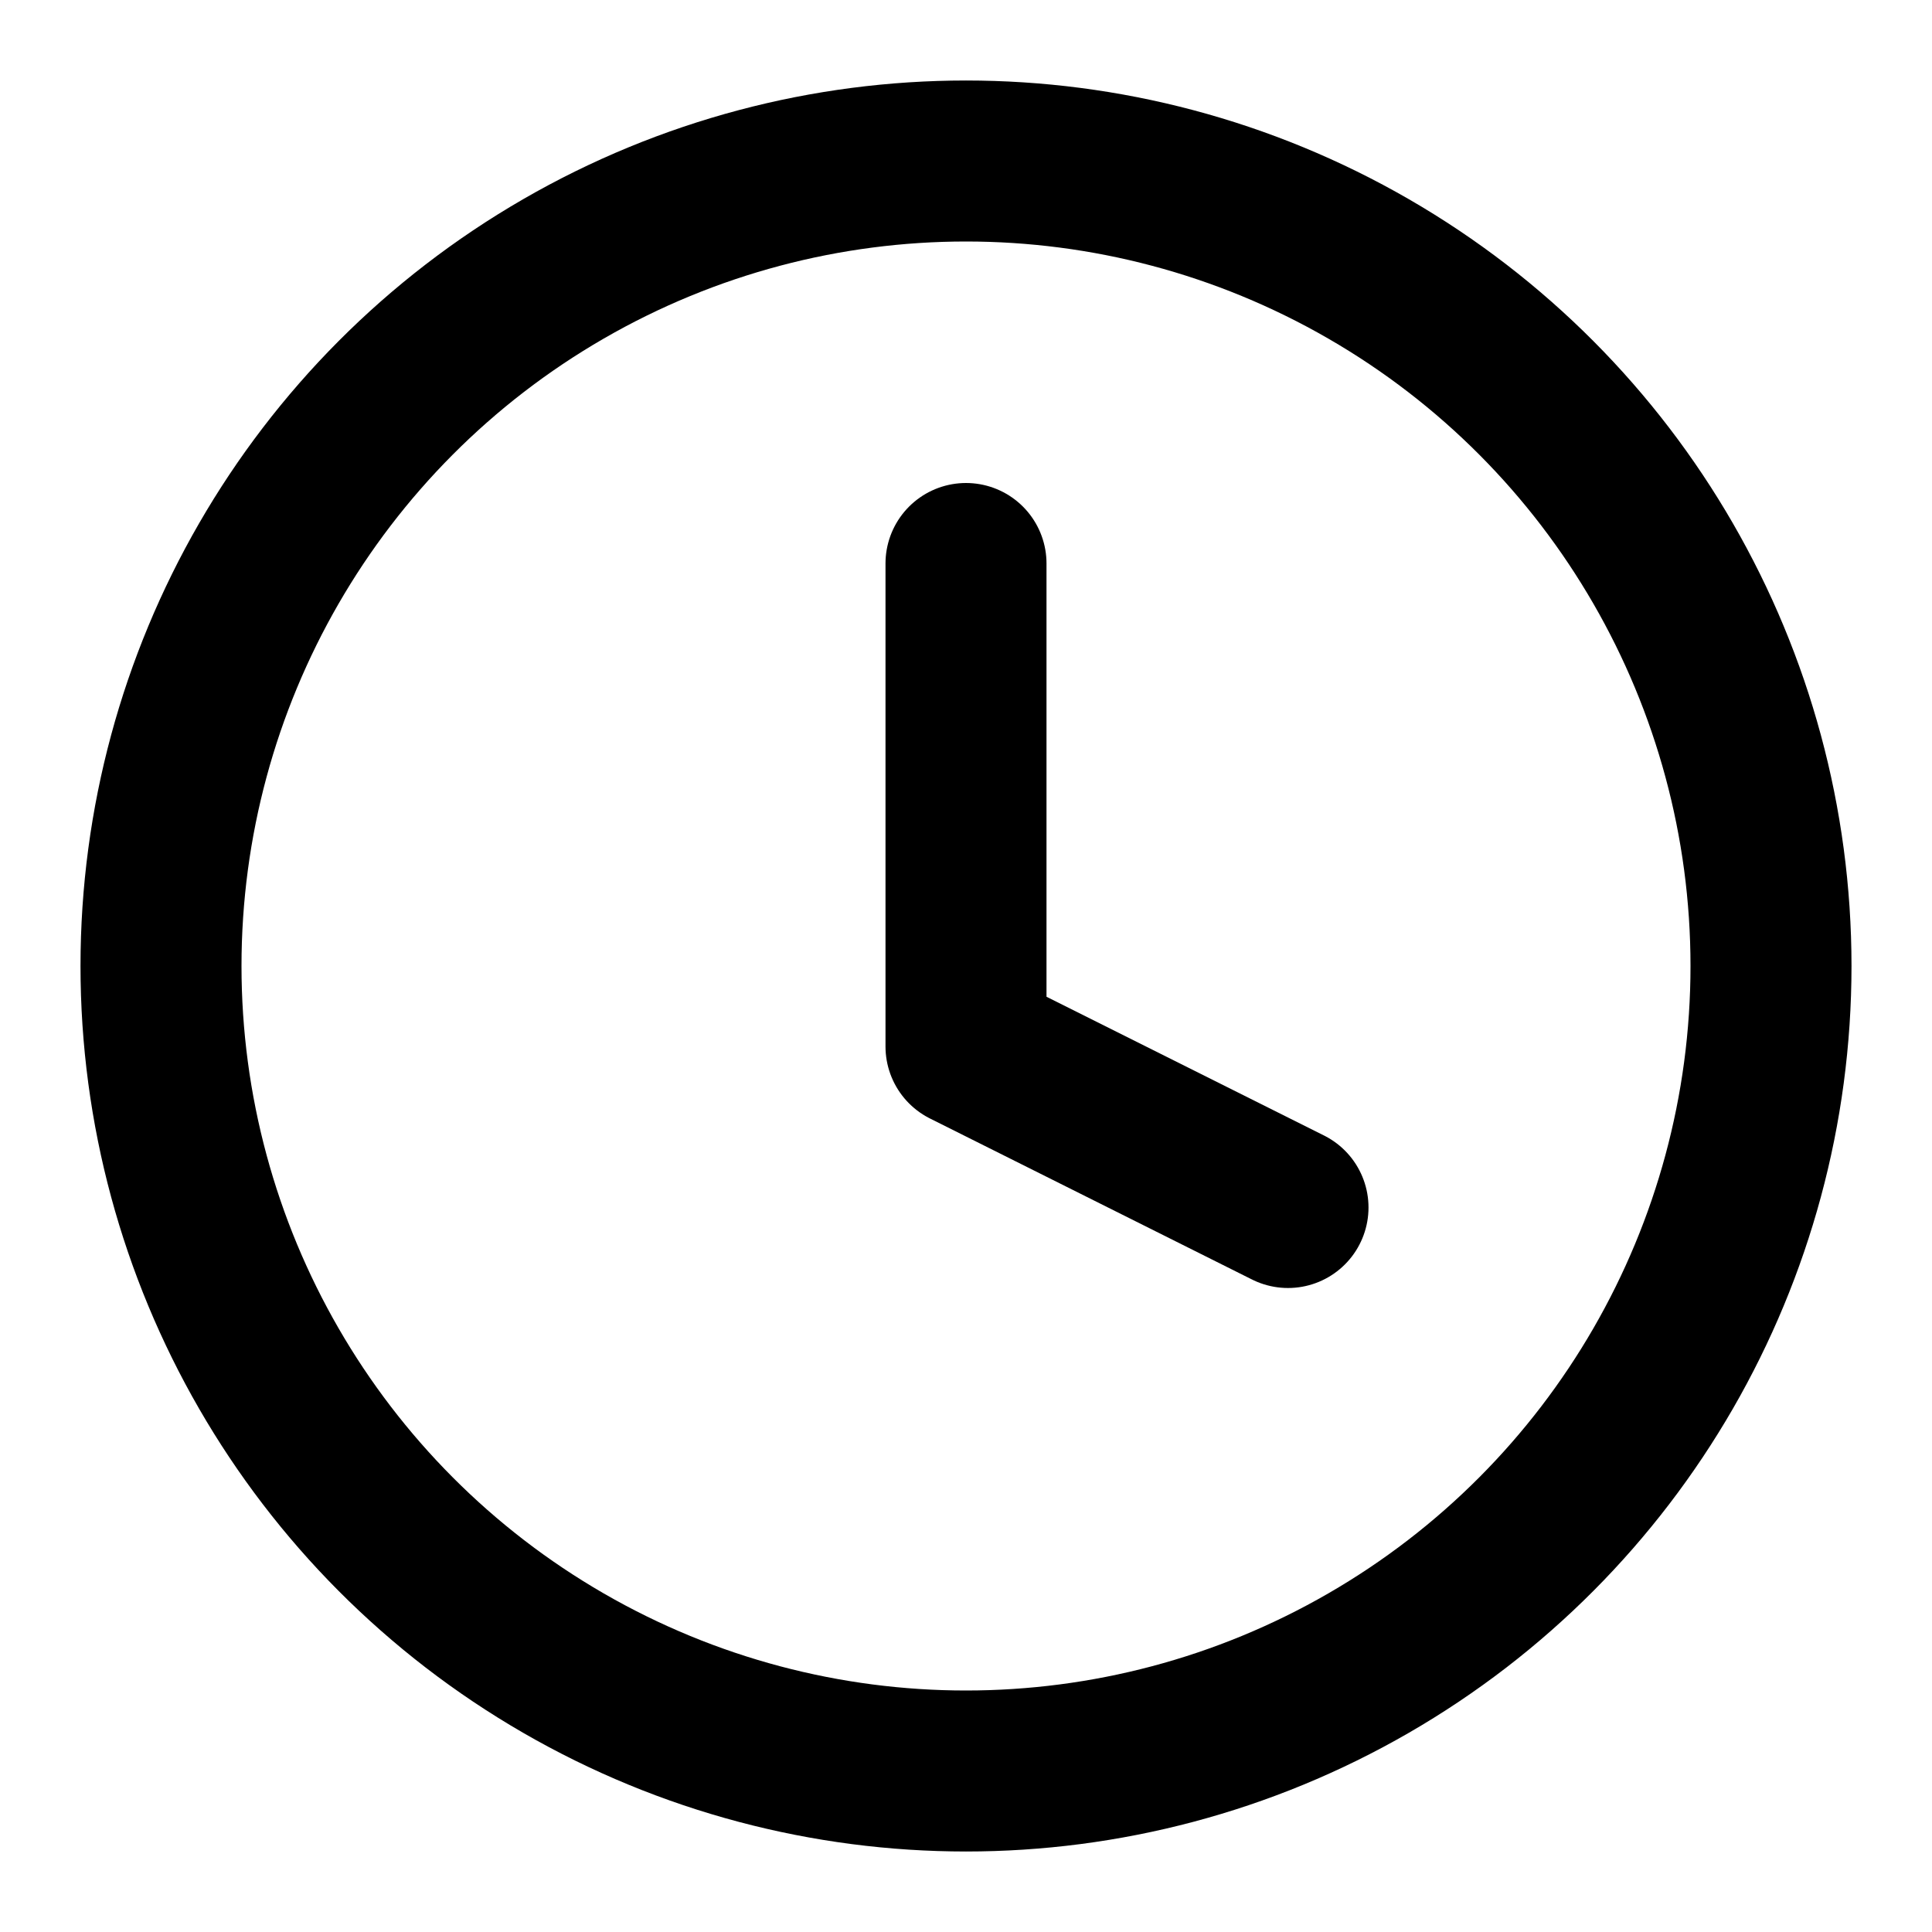
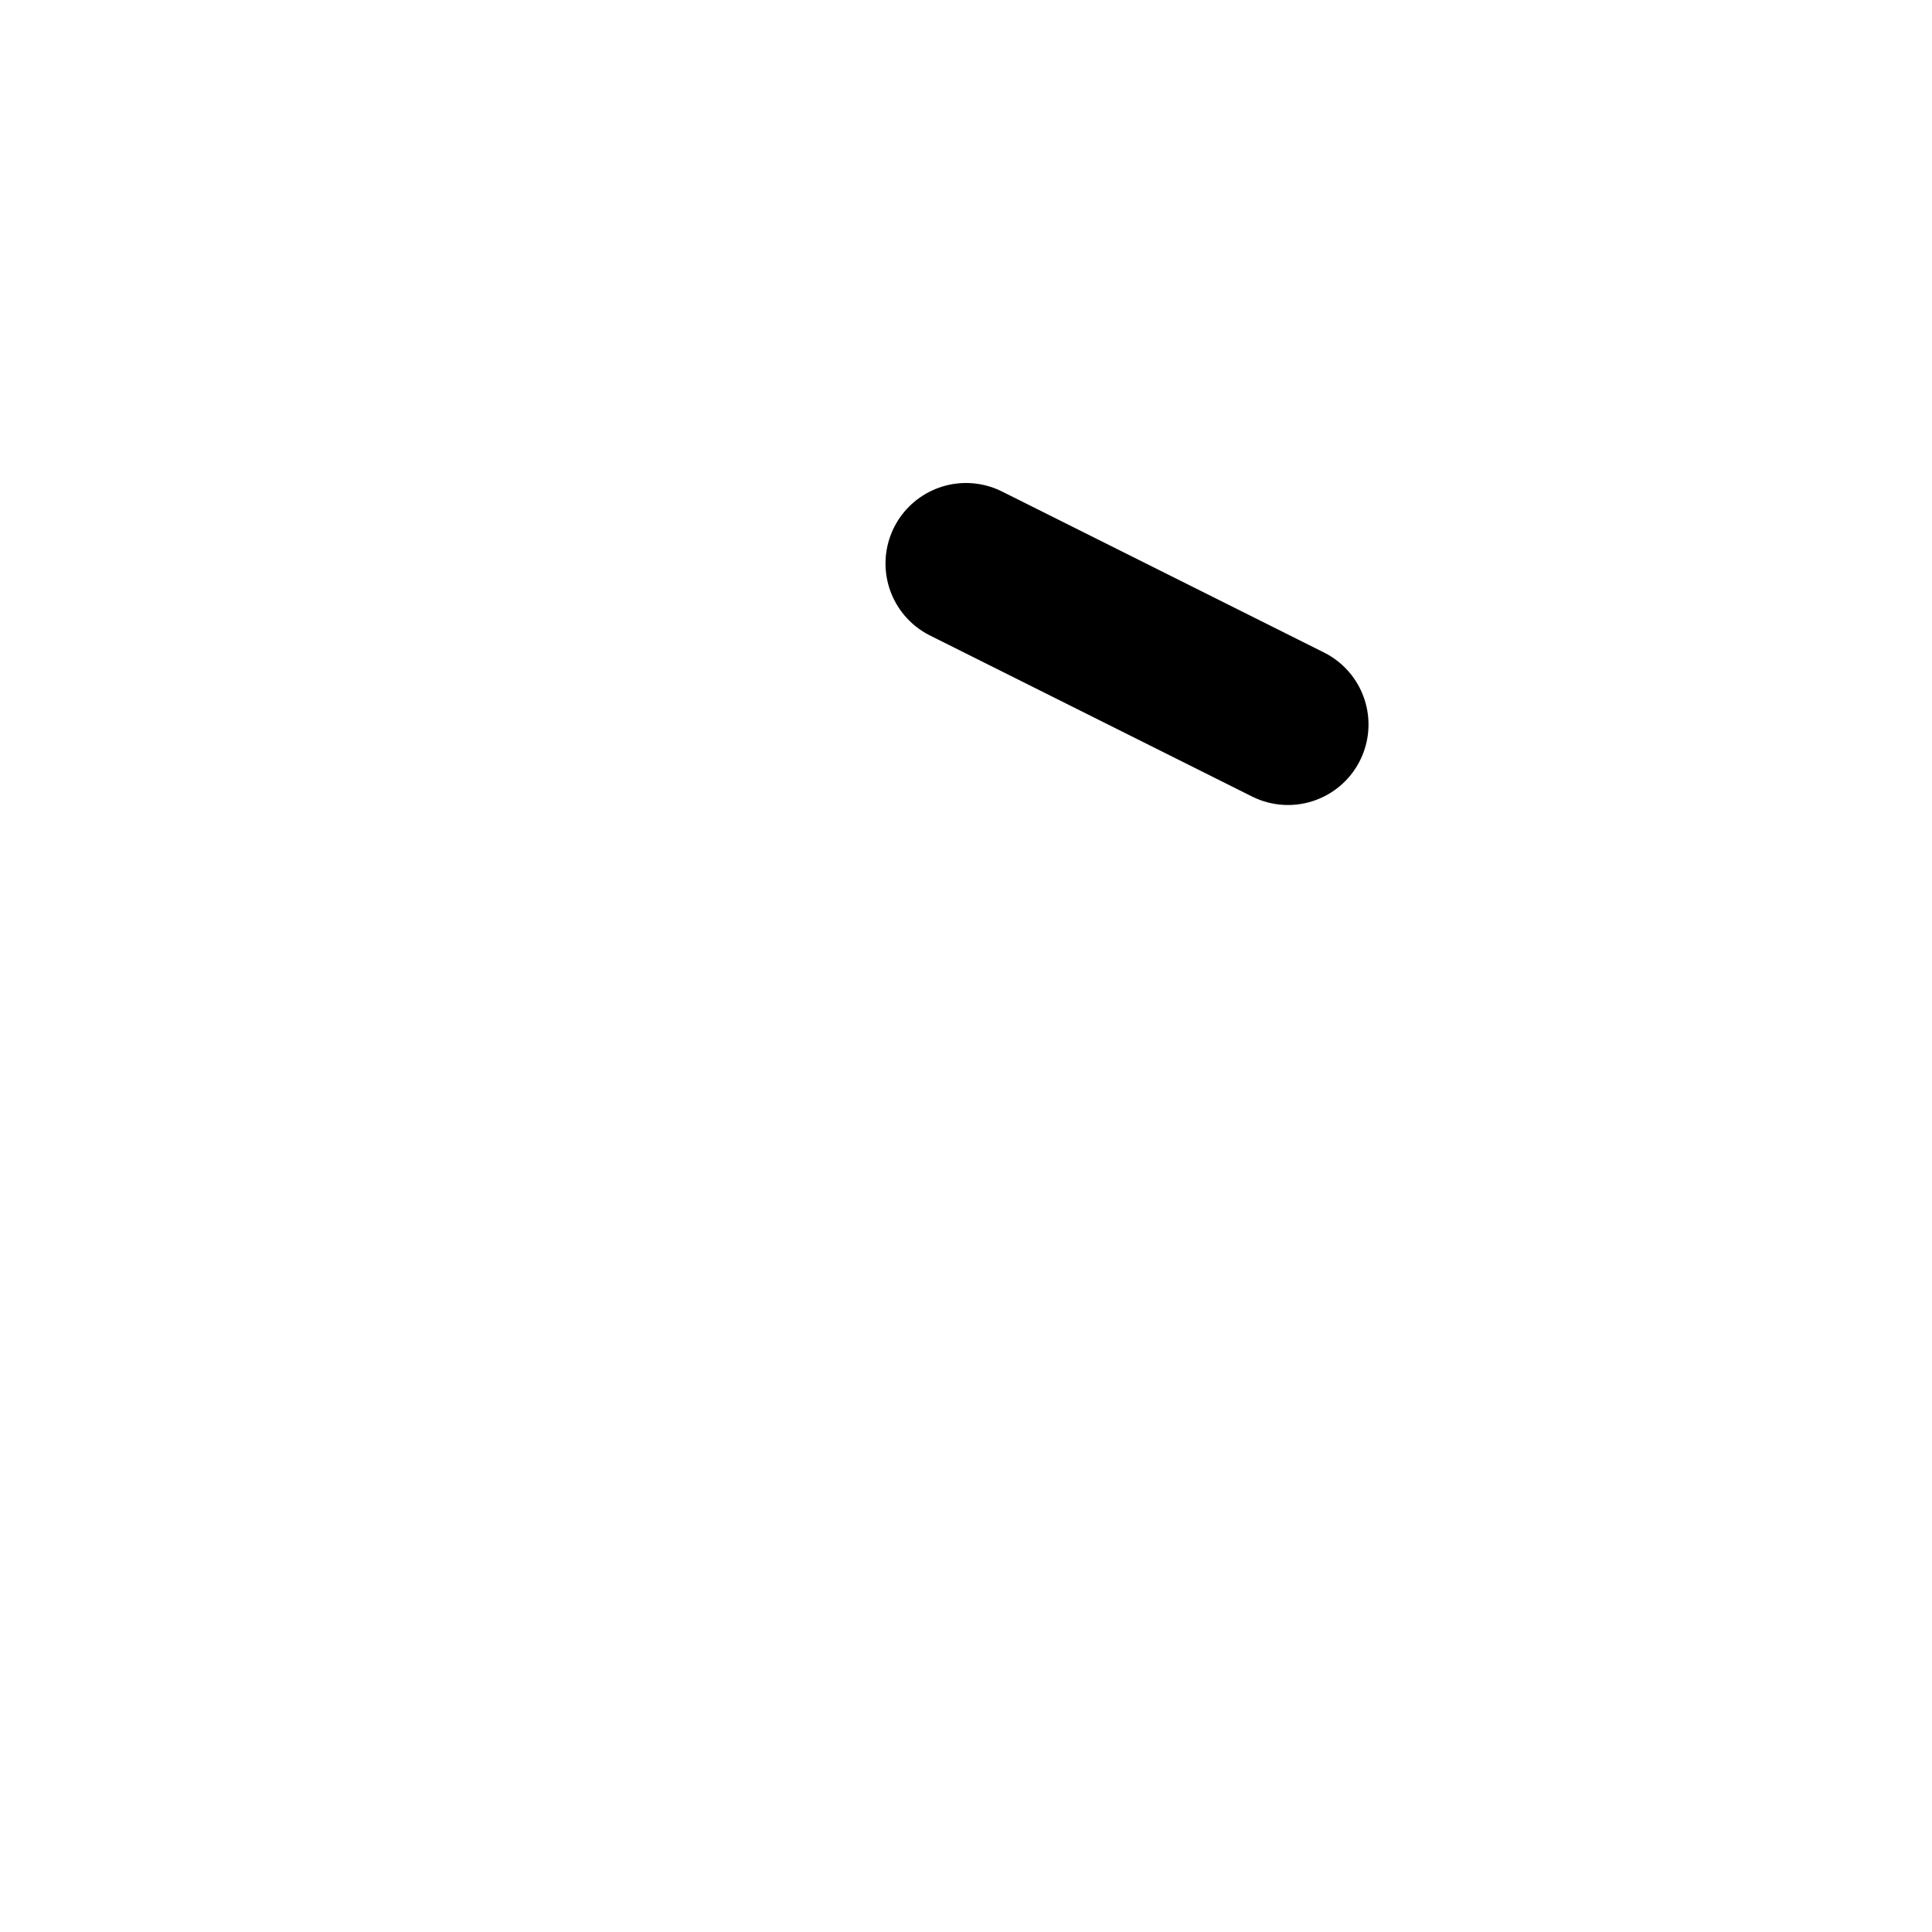
<svg xmlns="http://www.w3.org/2000/svg" viewBox="0 0 24 24" fill="none">
-   <circle cx="12" cy="12" r="10" stroke="#000000" stroke-width="2" />
-   <path d="M12 7v6l4 2" stroke="#000000" stroke-width="2" stroke-linecap="round" stroke-linejoin="round" />
+   <path d="M12 7l4 2" stroke="#000000" stroke-width="2" stroke-linecap="round" stroke-linejoin="round" />
</svg>